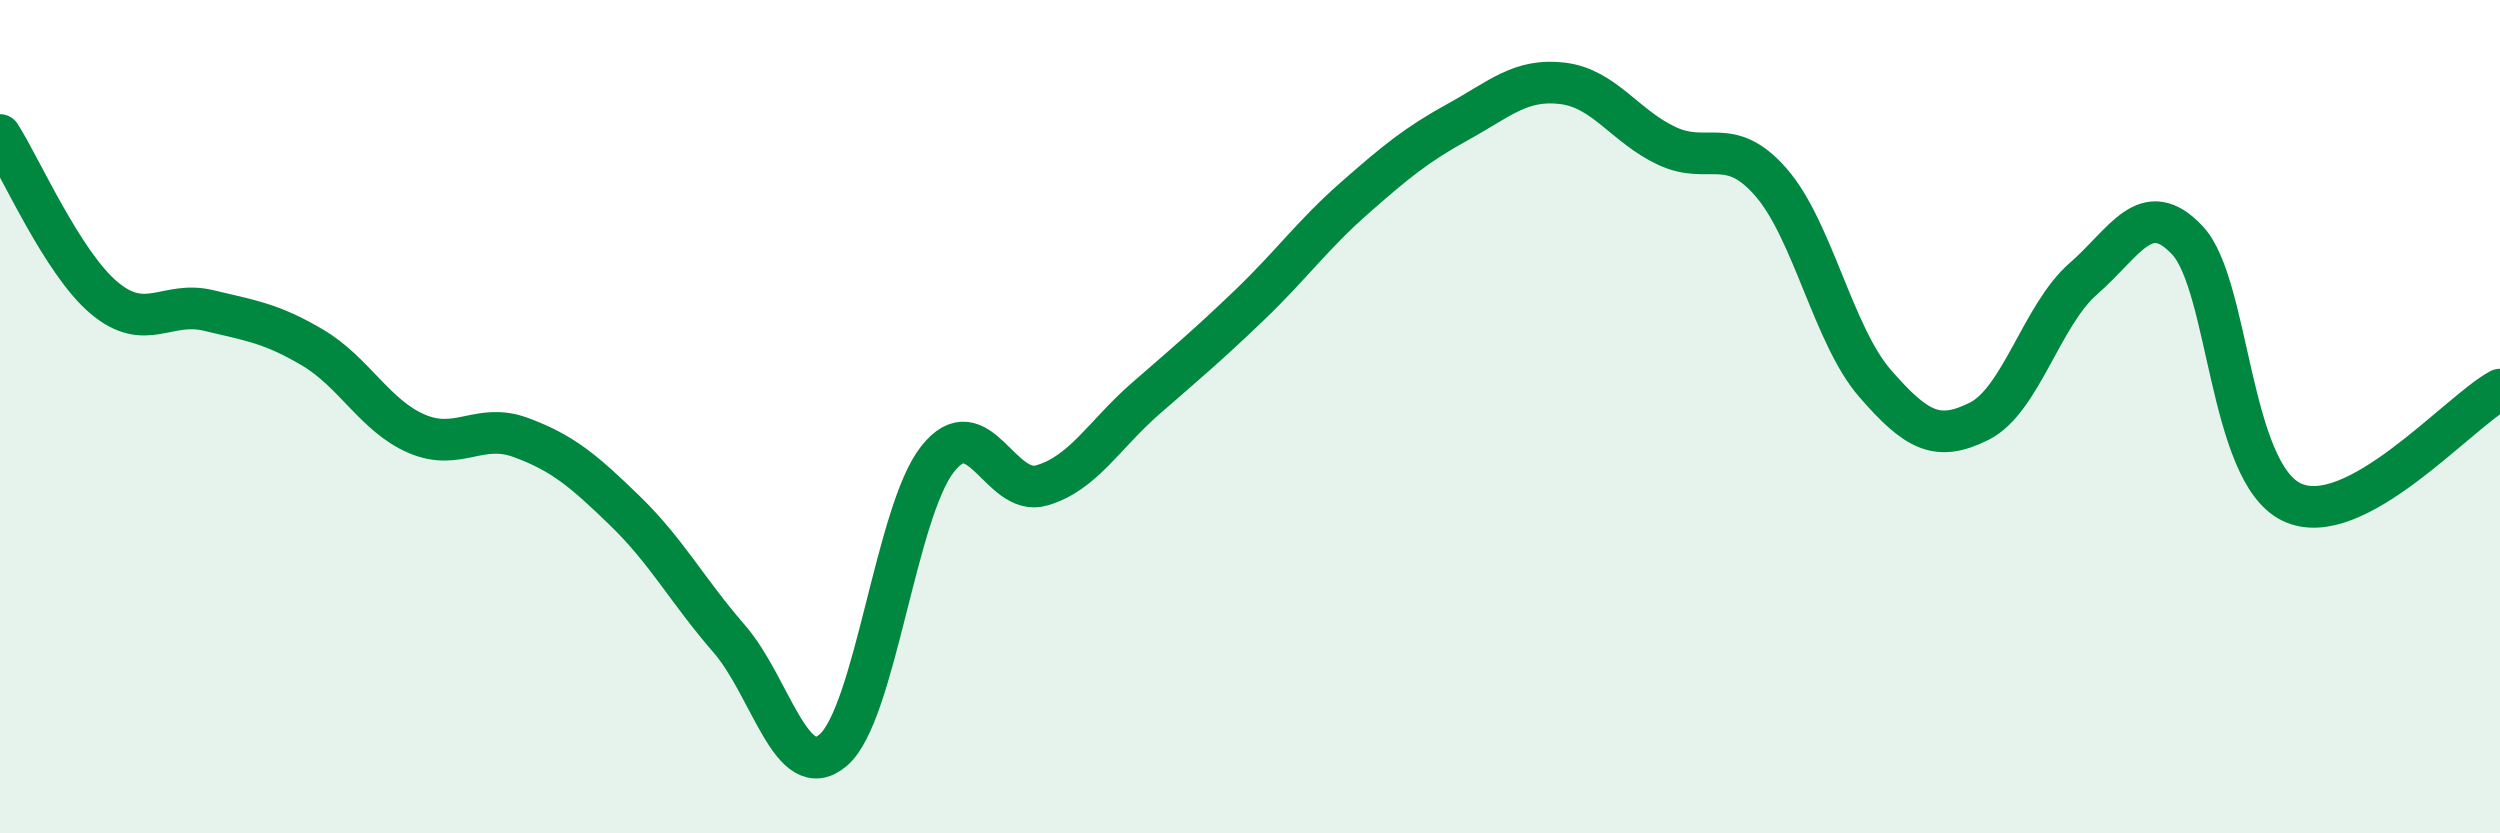
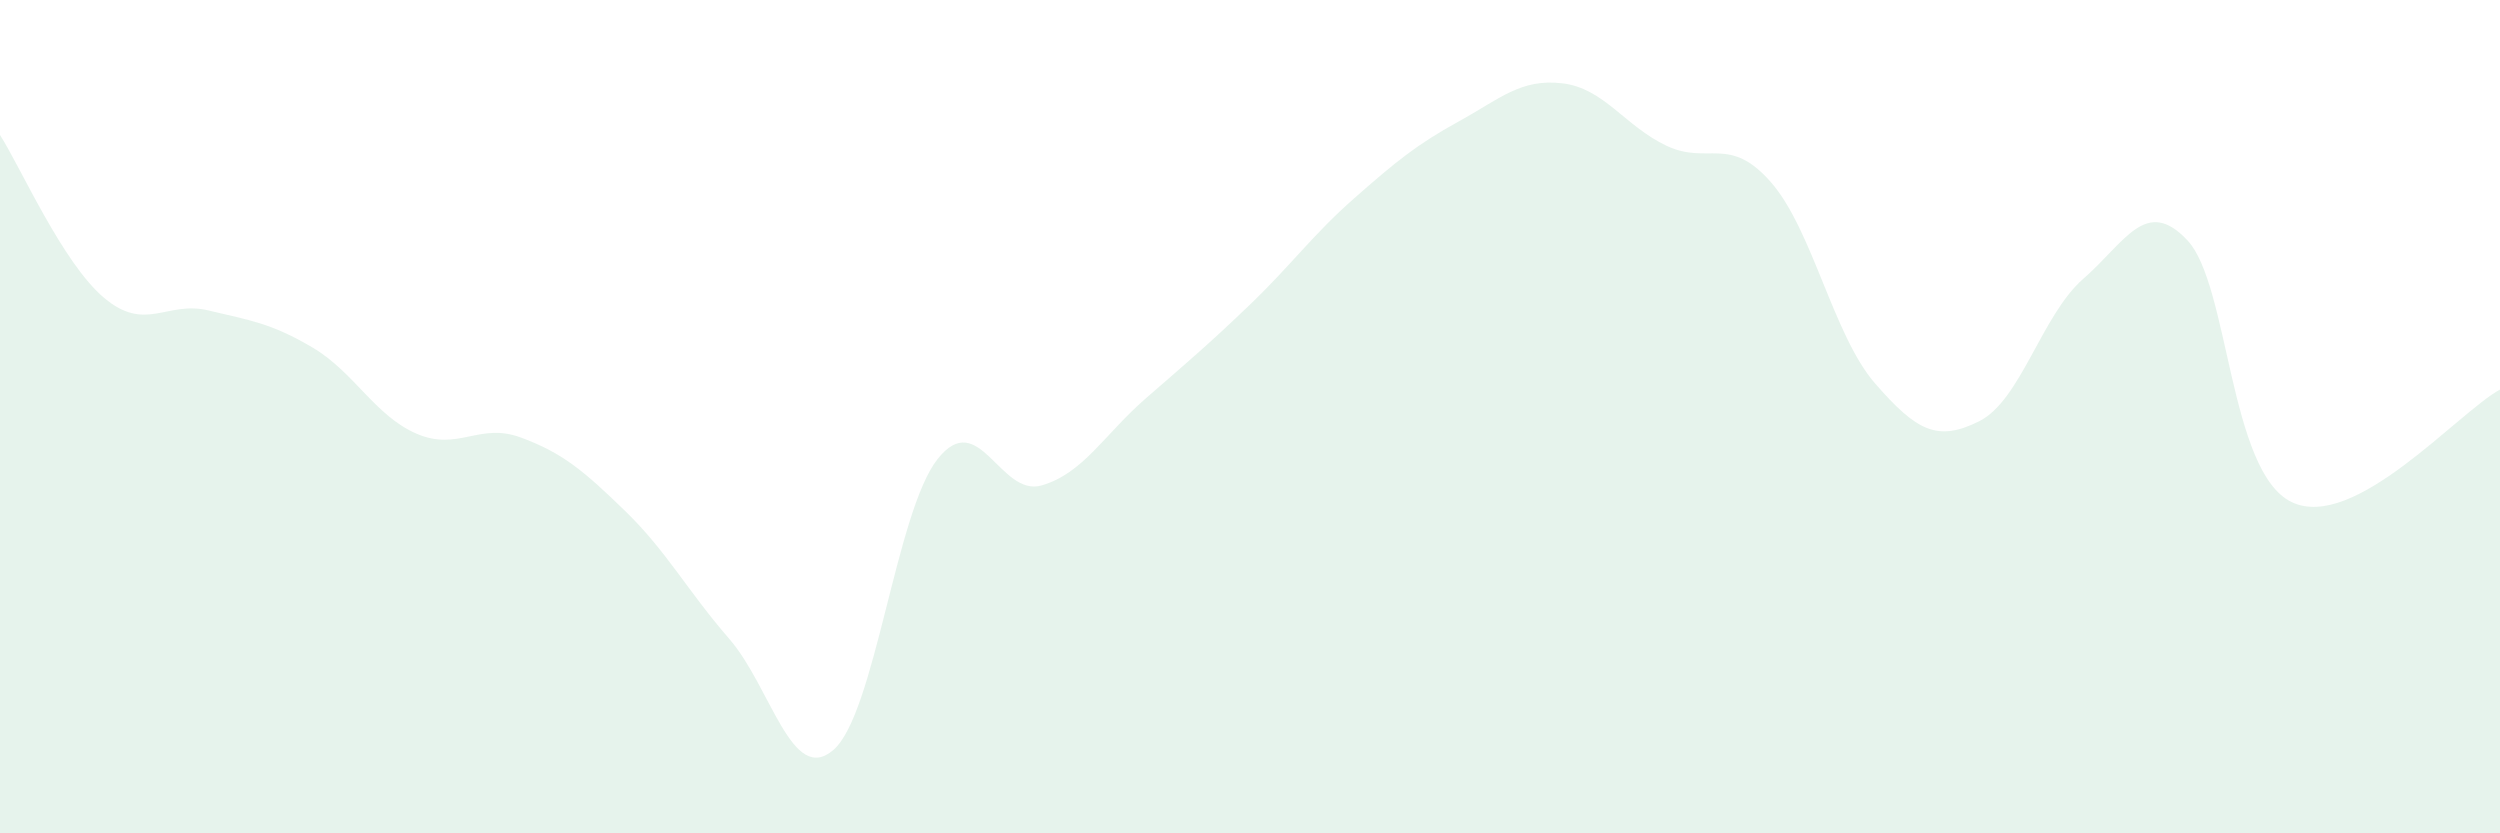
<svg xmlns="http://www.w3.org/2000/svg" width="60" height="20" viewBox="0 0 60 20">
  <path d="M 0,3.24 C 0.5,4.02 1.5,6.31 2.5,7.15 C 3.5,7.99 4,7.21 5,7.45 C 6,7.69 6.5,7.75 7.5,8.34 C 8.5,8.93 9,9.98 10,10.41 C 11,10.84 11.5,10.13 12.5,10.5 C 13.5,10.87 14,11.29 15,12.26 C 16,13.23 16.5,14.18 17.5,15.33 C 18.5,16.48 19,18.86 20,18 C 21,17.14 21.5,12.29 22.5,11.02 C 23.5,9.75 24,11.94 25,11.65 C 26,11.36 26.5,10.43 27.5,9.56 C 28.5,8.69 29,8.27 30,7.31 C 31,6.35 31.5,5.64 32.5,4.76 C 33.5,3.88 34,3.47 35,2.92 C 36,2.37 36.5,1.88 37.5,2 C 38.5,2.12 39,3.03 40,3.5 C 41,3.97 41.5,3.23 42.5,4.37 C 43.5,5.51 44,8.05 45,9.2 C 46,10.35 46.5,10.61 47.5,10.11 C 48.5,9.61 49,7.56 50,6.69 C 51,5.82 51.5,4.7 52.5,5.77 C 53.5,6.84 53.5,11.33 55,12.05 C 56.5,12.77 59,9.89 60,9.35L60 20L0 20Z" fill="#008740" opacity="0.1" stroke-linecap="round" stroke-linejoin="round" />
-   <path d="M 0,3.24 C 0.5,4.02 1.5,6.31 2.5,7.15 C 3.5,7.99 4,7.21 5,7.45 C 6,7.69 6.5,7.75 7.5,8.34 C 8.5,8.93 9,9.98 10,10.41 C 11,10.84 11.5,10.13 12.5,10.5 C 13.5,10.87 14,11.29 15,12.26 C 16,13.23 16.5,14.18 17.5,15.33 C 18.5,16.48 19,18.86 20,18 C 21,17.14 21.5,12.29 22.5,11.02 C 23.5,9.75 24,11.94 25,11.65 C 26,11.36 26.5,10.43 27.5,9.56 C 28.5,8.69 29,8.27 30,7.31 C 31,6.35 31.5,5.64 32.5,4.76 C 33.5,3.88 34,3.47 35,2.92 C 36,2.37 36.5,1.88 37.5,2 C 38.5,2.12 39,3.03 40,3.5 C 41,3.97 41.5,3.23 42.5,4.37 C 43.5,5.51 44,8.05 45,9.2 C 46,10.35 46.5,10.61 47.5,10.11 C 48.5,9.61 49,7.56 50,6.69 C 51,5.82 51.5,4.7 52.5,5.77 C 53.5,6.84 53.5,11.33 55,12.05 C 56.5,12.77 59,9.89 60,9.35" stroke="#008740" stroke-width="1" fill="none" stroke-linecap="round" stroke-linejoin="round" />
</svg>